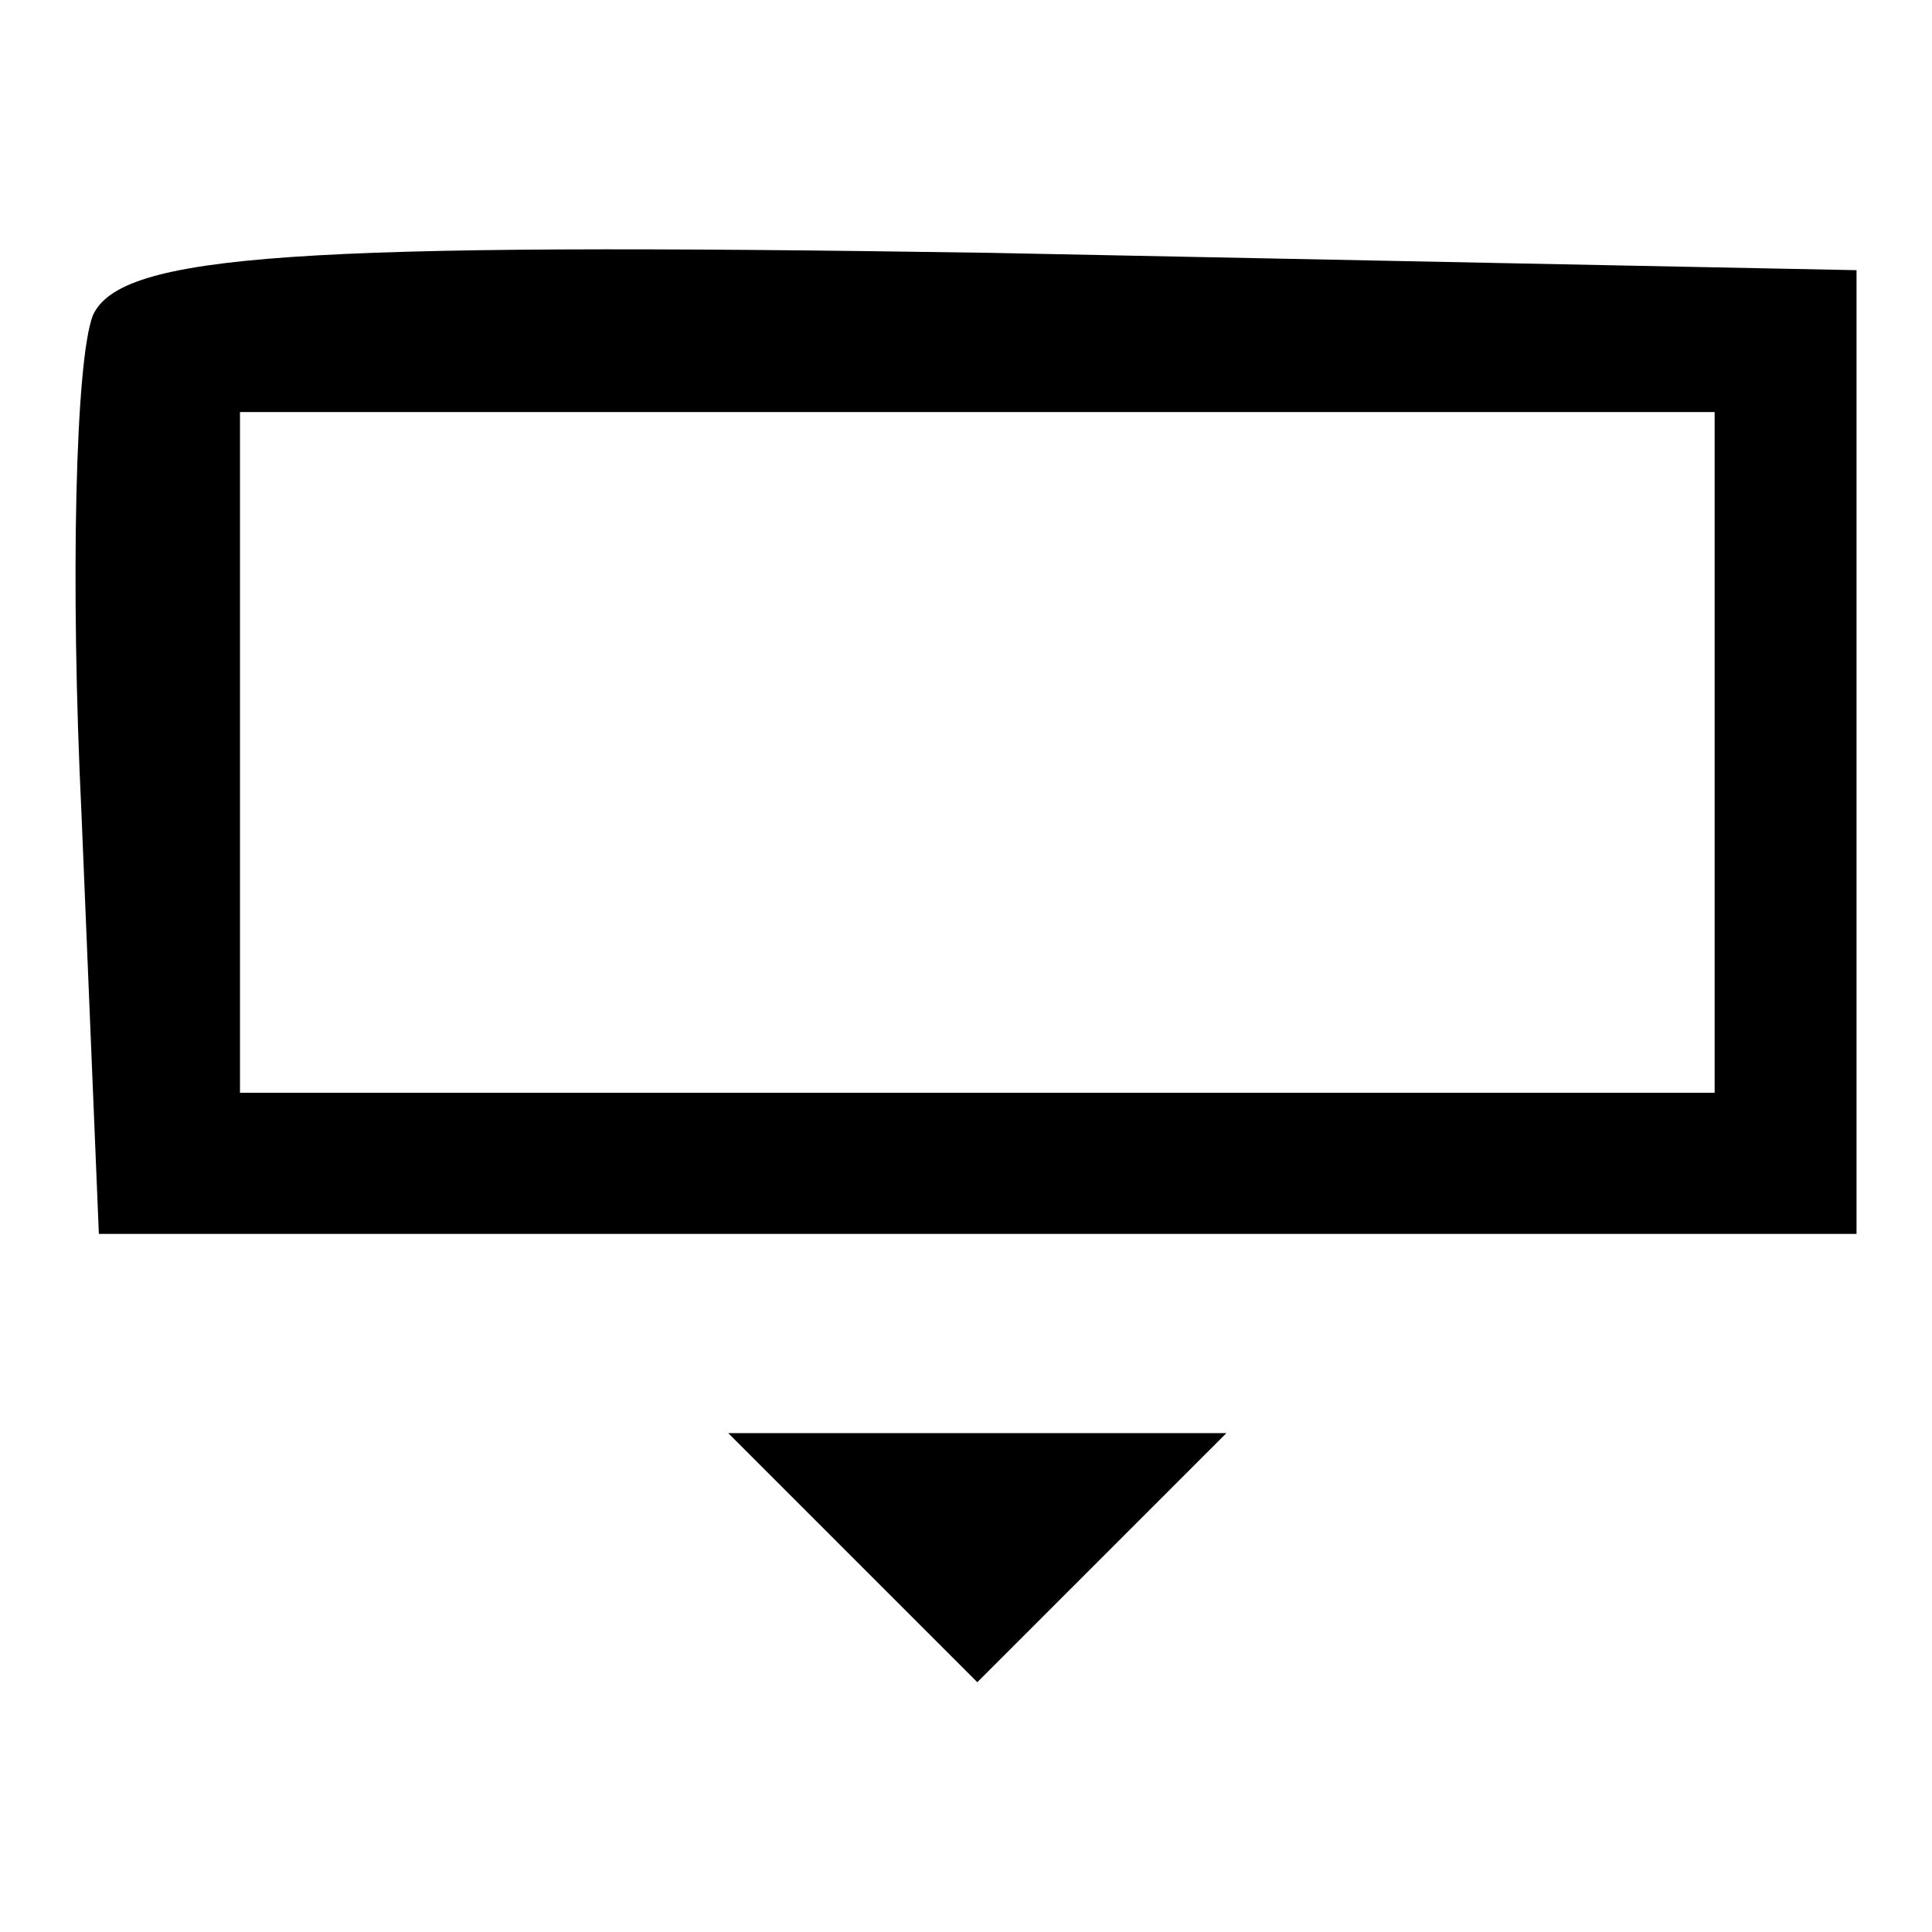
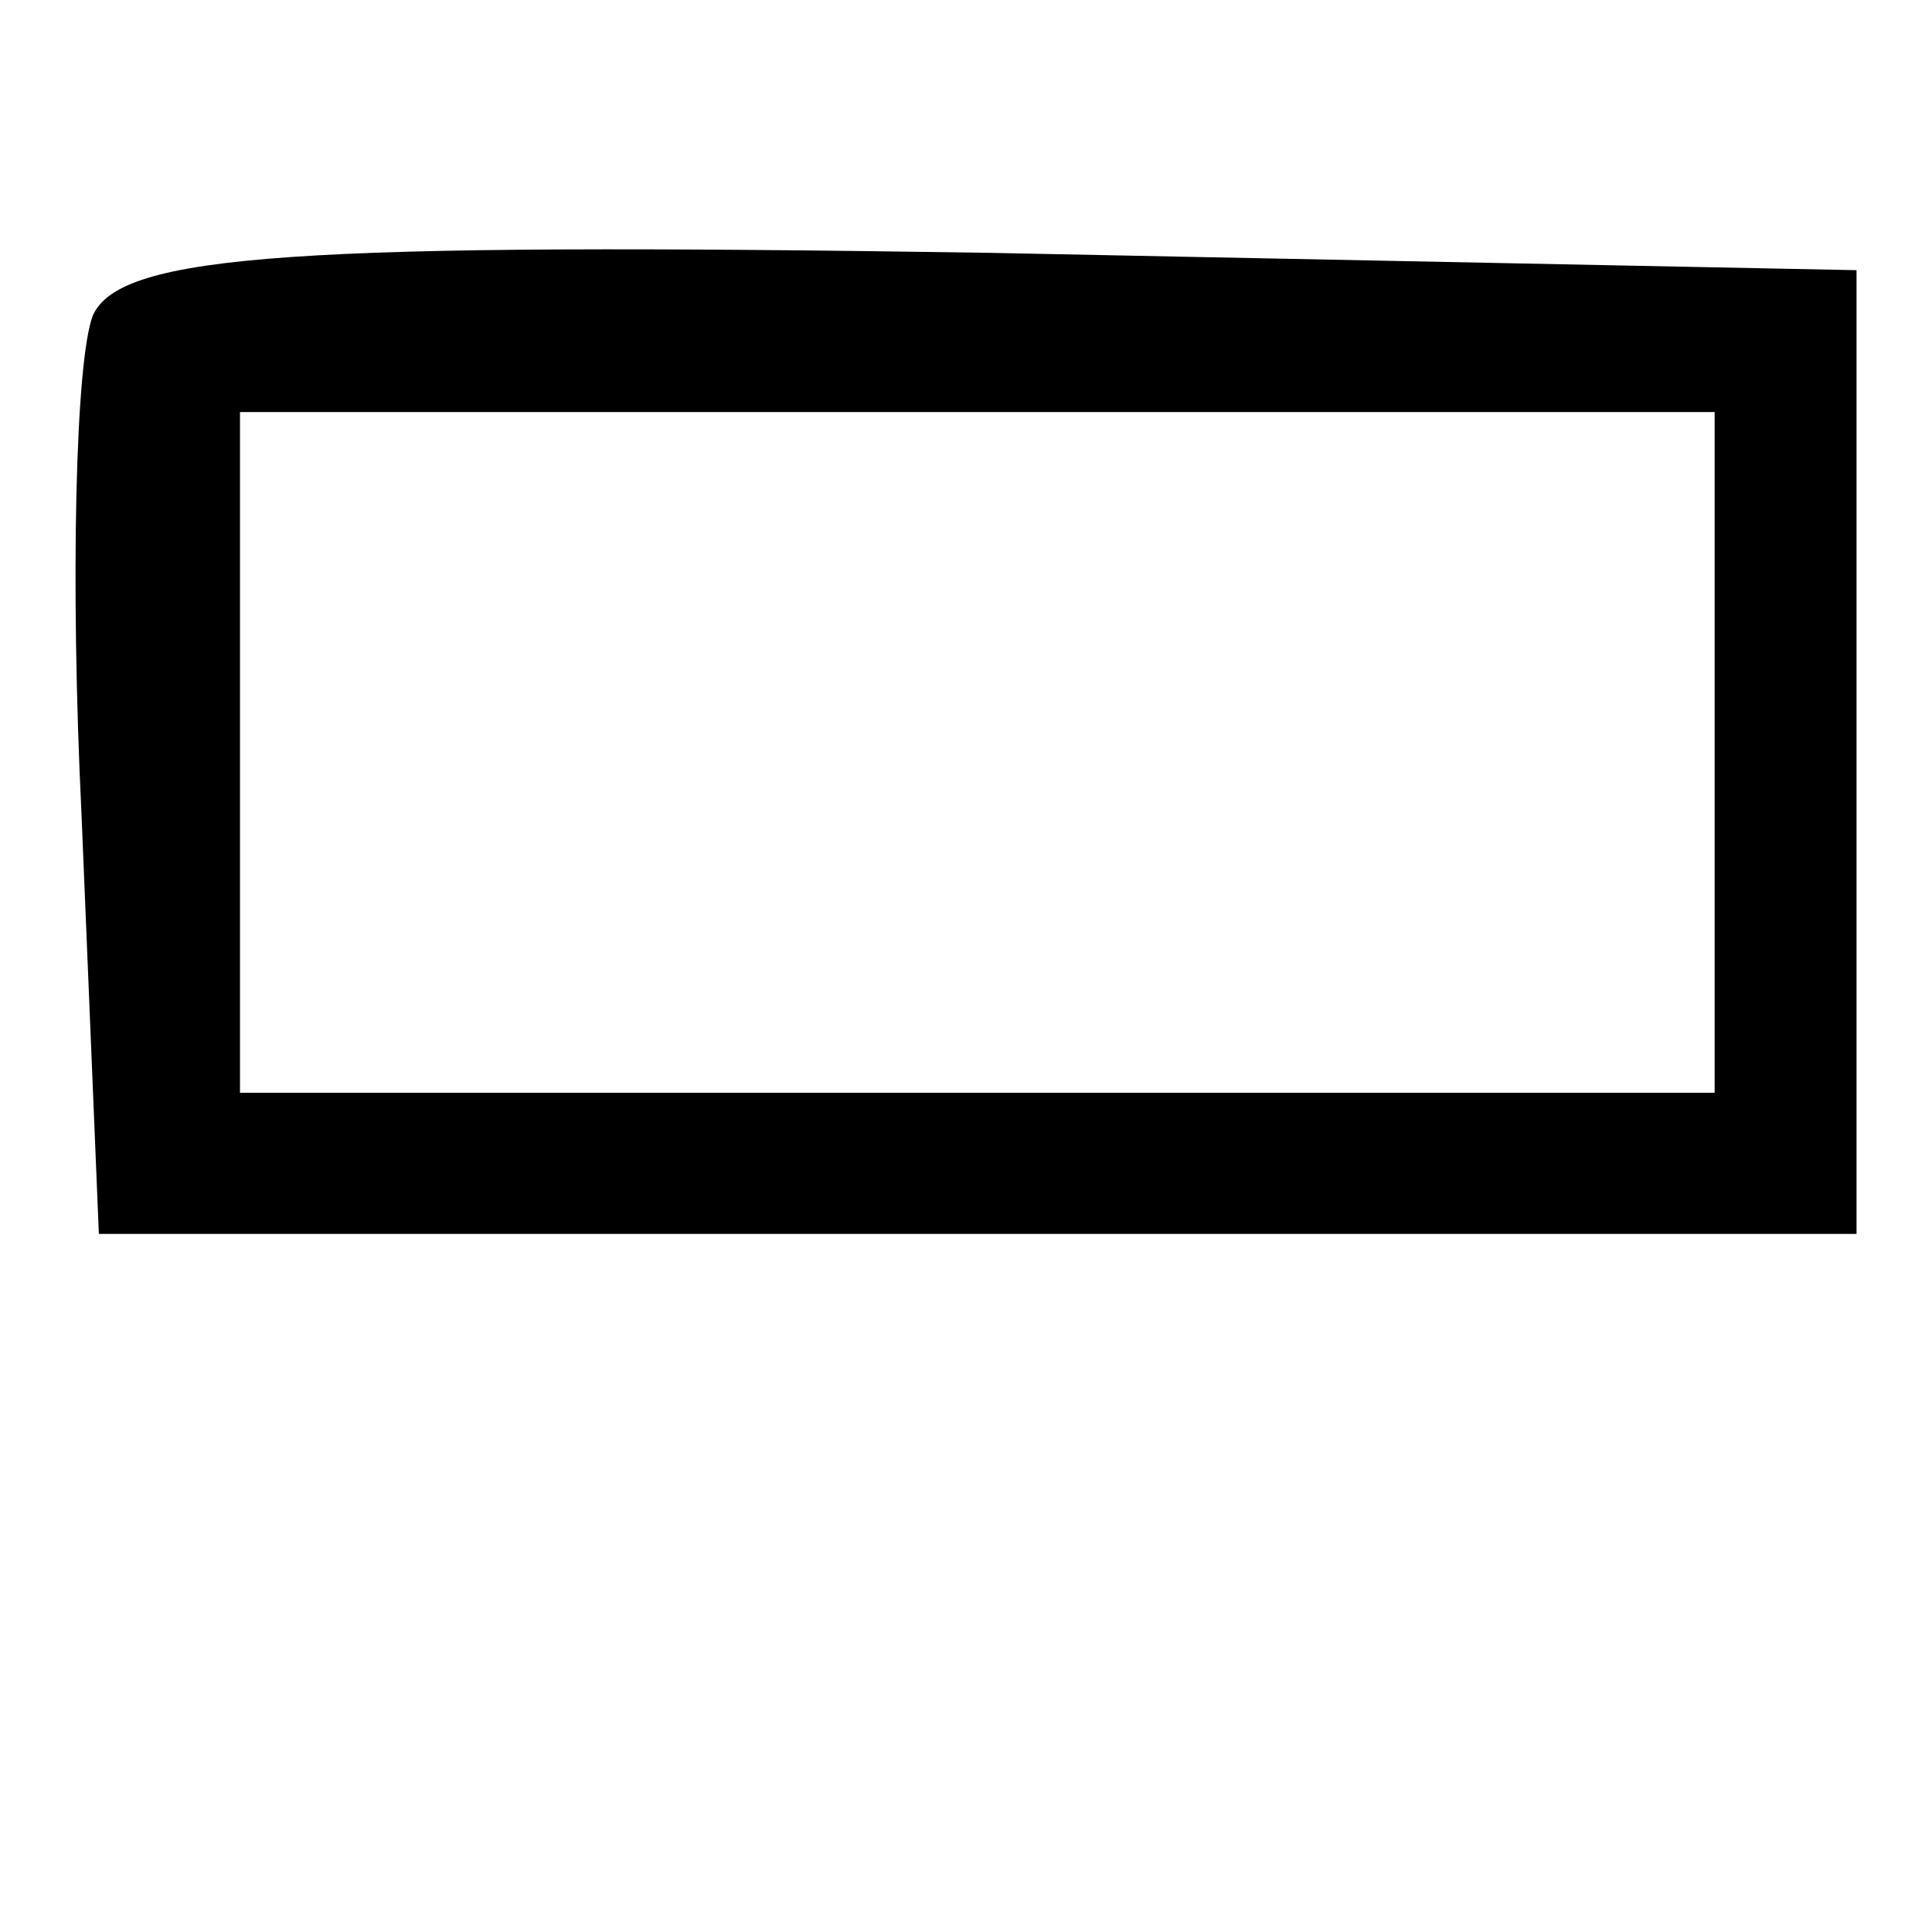
<svg xmlns="http://www.w3.org/2000/svg" version="1.1" x="0px" y="0px" viewBox="0 0 256 256" enable-background="new 0 0 256 256" xml:space="preserve">
  <g>
    <g>
      <g>
        <path fill="#000000" d="M12.3,41.8c-2.3,6-3,35.3-1.5,66.1l2.3,55.6h116.5H246V99.7V35.8l-115-2.3C39.3,32.1,16,33.6,12.3,41.8z M227.2,99.7v45.1h-97.7H31.8V99.7V54.6h97.7h97.7V99.7z" />
-         <path fill="#000000" d="M113,206.4l16.5,16.5l16.5-16.5l16.5-16.5h-33.1H96.5L113,206.4z" />
      </g>
    </g>
  </g>
</svg>